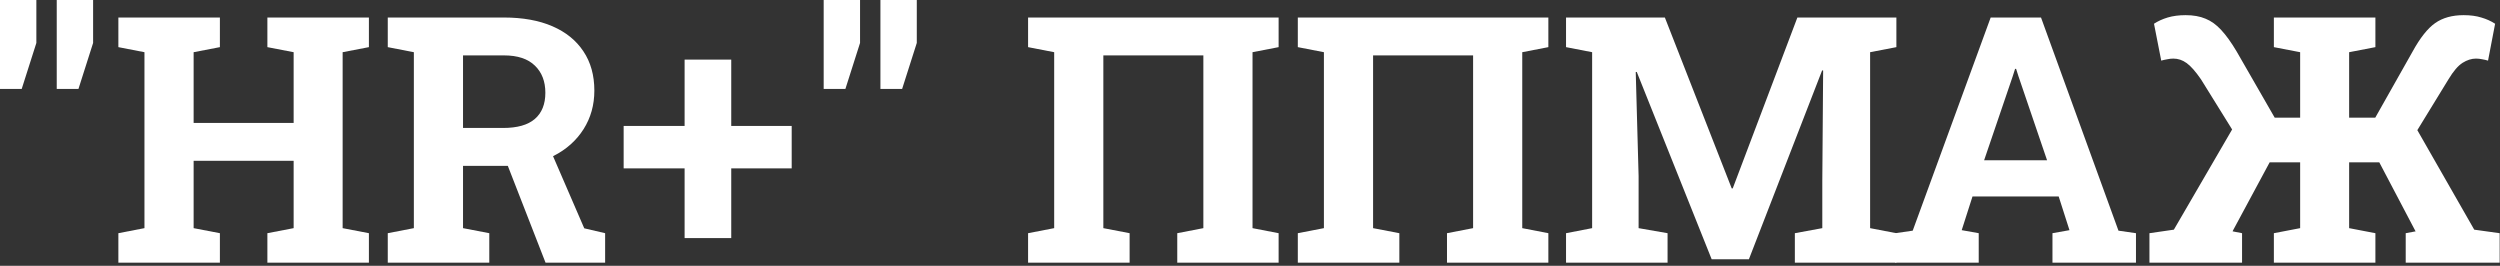
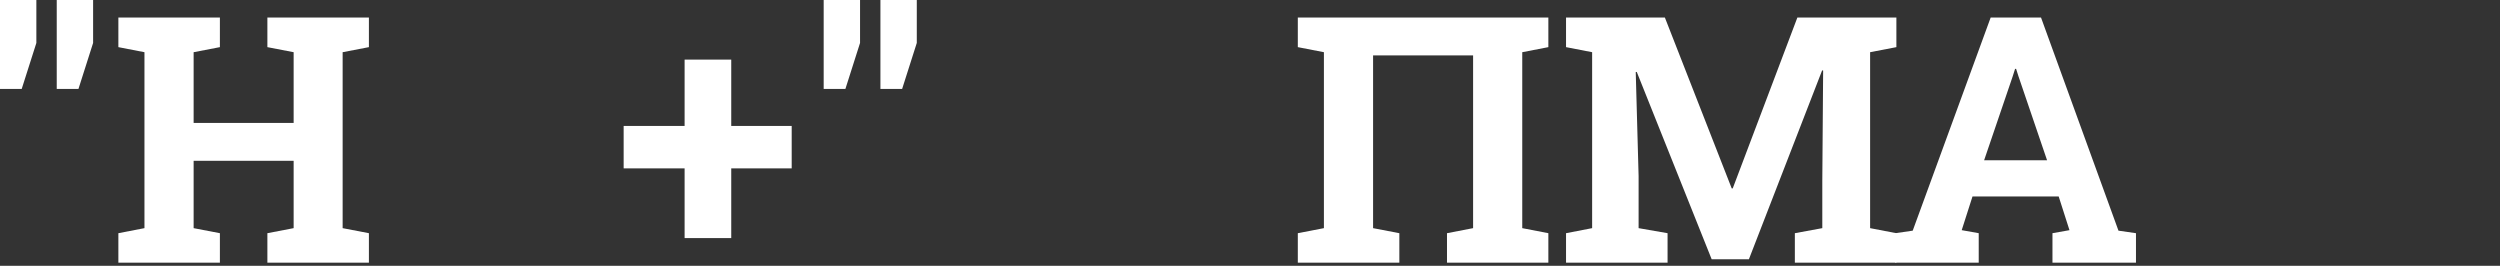
<svg xmlns="http://www.w3.org/2000/svg" width="348" height="37" viewBox="0 0 348 37" fill="none">
  <rect x="0" y="0" width="348" height="37" fill="#333333" stroke="none" />
  <path d="M0 12.375V5.414V0H5.062V5.977L3.023 12.375H0ZM7.898 12.375V5.414V0H12.961V5.977L10.922 12.375H7.898Z" fill="white" />
  <path d="M16.477 36.562V32.461L20.109 31.758V7.266L16.477 6.562V2.438H30.609V6.562L26.953 7.266V17.109H40.875V7.266L37.219 6.562V2.438H40.875H47.695H51.352V6.562L47.695 7.266V31.758L51.352 32.461V36.562H37.219V32.461L40.875 31.758V22.383H26.953V31.758L30.609 32.461V36.562H16.477Z" fill="white" />
-   <path d="M53.977 36.562V32.461L57.609 31.758V7.266L53.977 6.562V2.438H70.148C72.773 2.438 75.023 2.844 76.898 3.656C78.773 4.469 80.211 5.633 81.211 7.148C82.227 8.664 82.734 10.484 82.734 12.609C82.734 14.609 82.234 16.398 81.234 17.977C80.234 19.555 78.844 20.797 77.062 21.703C75.281 22.609 73.227 23.07 70.898 23.086H64.453V31.758L68.109 32.461V36.562H53.977ZM75.938 36.562L70.195 21.82L76.359 20.297L81.328 31.781L84.234 32.461V36.562H75.938ZM64.453 17.812H70.031C72 17.812 73.469 17.398 74.438 16.57C75.422 15.727 75.914 14.508 75.914 12.914C75.914 11.336 75.43 10.078 74.461 9.141C73.492 8.188 72.055 7.711 70.148 7.711H64.453V17.812Z" fill="white" />
  <path d="M95.297 33.141V23.438H86.812V17.531H95.297V8.297H101.789V17.531H110.203V23.438H101.789V33.141H95.297Z" fill="white" />
-   <path d="M114.656 12.375V5.414V0H119.719V5.977L117.68 12.375H114.656ZM122.555 12.375V5.414V0H127.617V5.977L125.578 12.375H122.555Z" fill="white" />
-   <path d="M143.109 36.562V32.461L146.742 31.758V7.266L143.109 6.562V2.438H177.984V6.562L174.352 7.266V31.758L177.984 32.461V36.562H163.875V32.461L167.508 31.758V7.711H153.586V31.758L157.242 32.461V36.562H143.109Z" fill="white" />
+   <path d="M114.656 12.375V5.414V0H119.719V5.977L117.68 12.375H114.656M122.555 12.375V5.414V0H127.617V5.977L125.578 12.375H122.555Z" fill="white" />
  <path d="M180.656 36.562V32.461L184.289 31.758V7.266L180.656 6.562V2.438H215.531V6.562L211.898 7.266V31.758L215.531 32.461V36.562H201.422V32.461L205.055 31.758V7.711H191.133V31.758L194.789 32.461V36.562H180.656Z" fill="white" />
  <path d="M217.992 36.562V32.461L221.625 31.758V7.266L217.992 6.562V2.438H221.625H231.75L241.055 26.227H241.195L250.195 2.438H263.977V6.562L260.32 7.266V31.758L263.977 32.461V36.562H249.844V32.461L253.664 31.758V25.219L253.781 9.82L253.641 9.797L243.445 36.094H238.266L227.836 10.008L227.695 10.031L228.094 24.516V31.758L232.125 32.461V36.562H217.992Z" fill="white" />
  <path d="M263.812 36.562V32.461L266.25 32.109L277.102 2.438H284.109L294.891 32.109L297.328 32.461V36.562H285.703V32.461L288.07 32.039L286.57 27.352H274.57L273.07 32.039L275.438 32.461V36.562H263.812ZM276.188 22.312H284.953L280.969 10.617L280.641 9.586H280.5L280.148 10.688L276.188 22.312Z" fill="white" />
-   <path d="M299.203 36.562V32.461L302.602 31.969L310.711 18.023L306.375 11.039C305.609 9.93 304.938 9.172 304.359 8.766C303.797 8.359 303.188 8.156 302.531 8.156C302.25 8.156 301.969 8.188 301.688 8.25C301.406 8.297 301.125 8.359 300.844 8.438L299.836 3.305C300.383 2.945 301.016 2.656 301.734 2.438C302.469 2.219 303.305 2.109 304.242 2.109C305.305 2.109 306.227 2.273 307.008 2.602C307.789 2.914 308.516 3.438 309.188 4.172C309.875 4.906 310.594 5.906 311.344 7.172L316.641 16.383H320.18V7.266L316.523 6.562V2.438H330.656V6.562L327 7.266V16.383H330.633L335.836 7.172C336.883 5.266 337.93 3.945 338.977 3.211C340.023 2.477 341.344 2.109 342.938 2.109C343.875 2.109 344.695 2.219 345.398 2.438C346.102 2.641 346.742 2.93 347.32 3.305L346.336 8.438C346.07 8.359 345.797 8.297 345.516 8.25C345.234 8.188 344.945 8.156 344.648 8.156C344.039 8.156 343.422 8.352 342.797 8.742C342.172 9.133 341.516 9.898 340.828 11.039L336.492 18.117L344.414 31.969L347.953 32.461V36.562H334.875V32.461L336.258 32.203L336.211 32.133L331.195 22.594H327V31.758L330.656 32.461V36.562H316.523V32.461L320.18 31.758V22.594H315.938L310.828 32.086L310.781 32.203L312.094 32.461V36.562H299.203Z" fill="white" />
</svg>